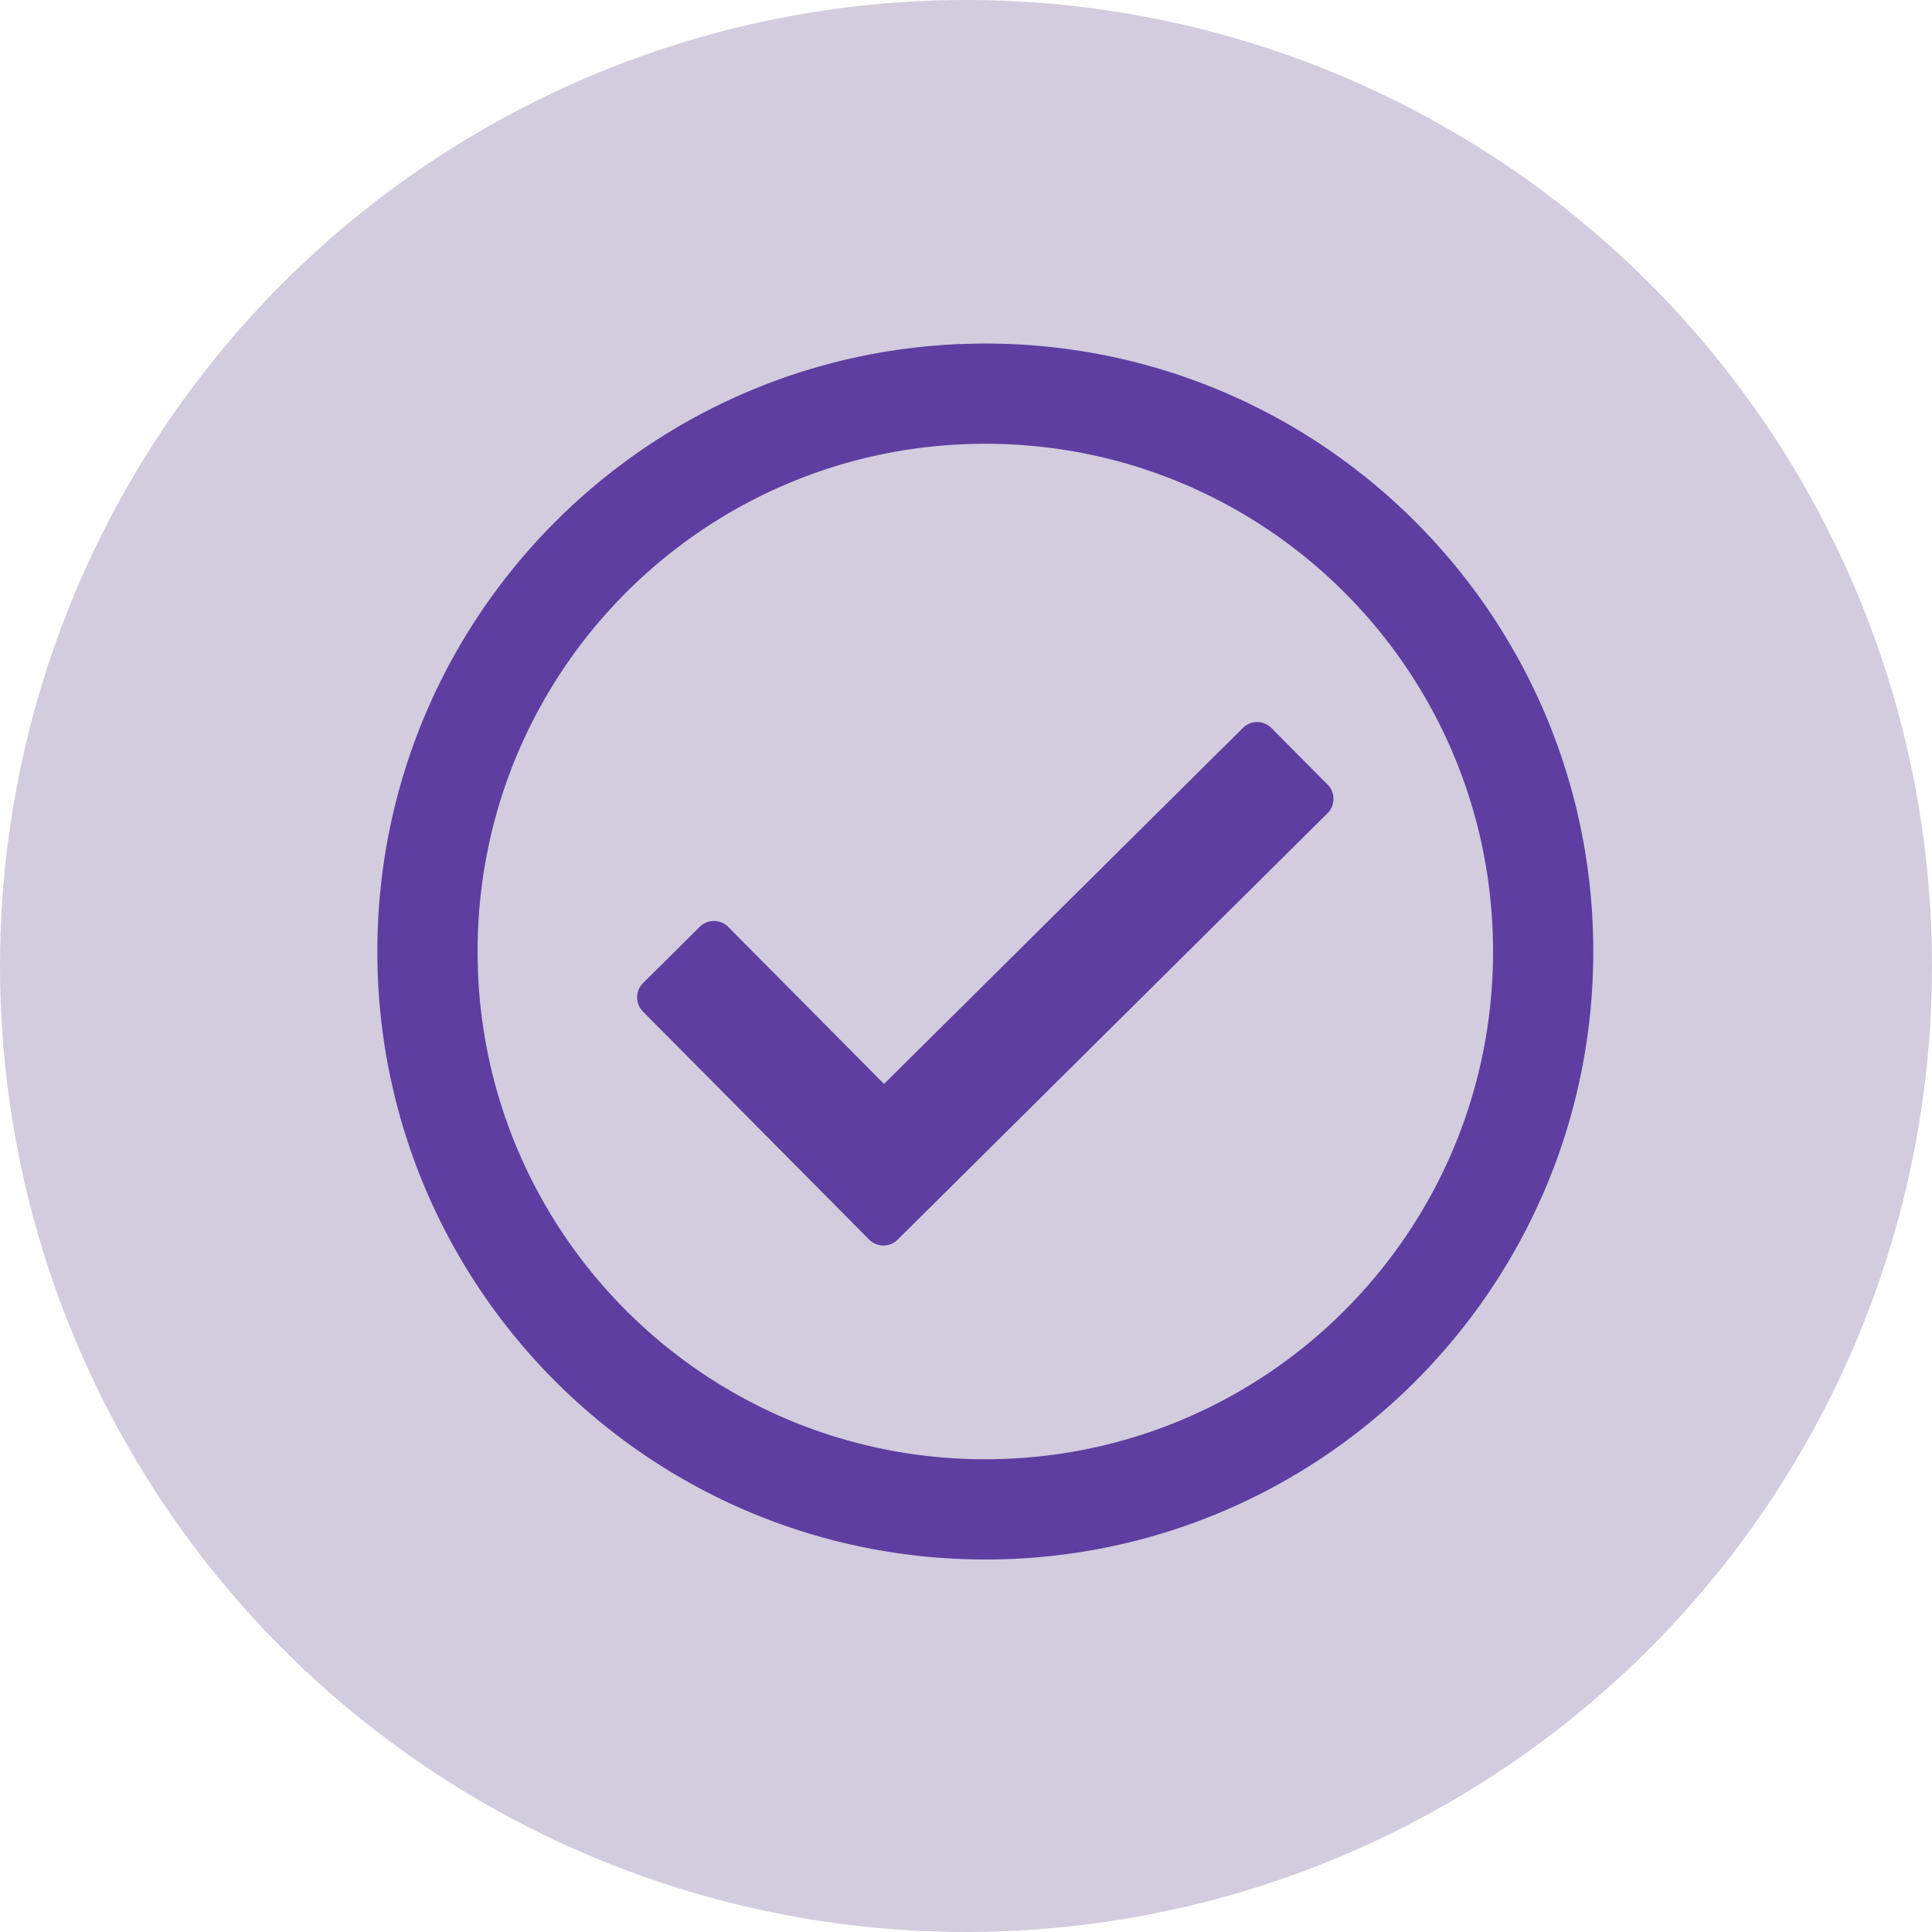
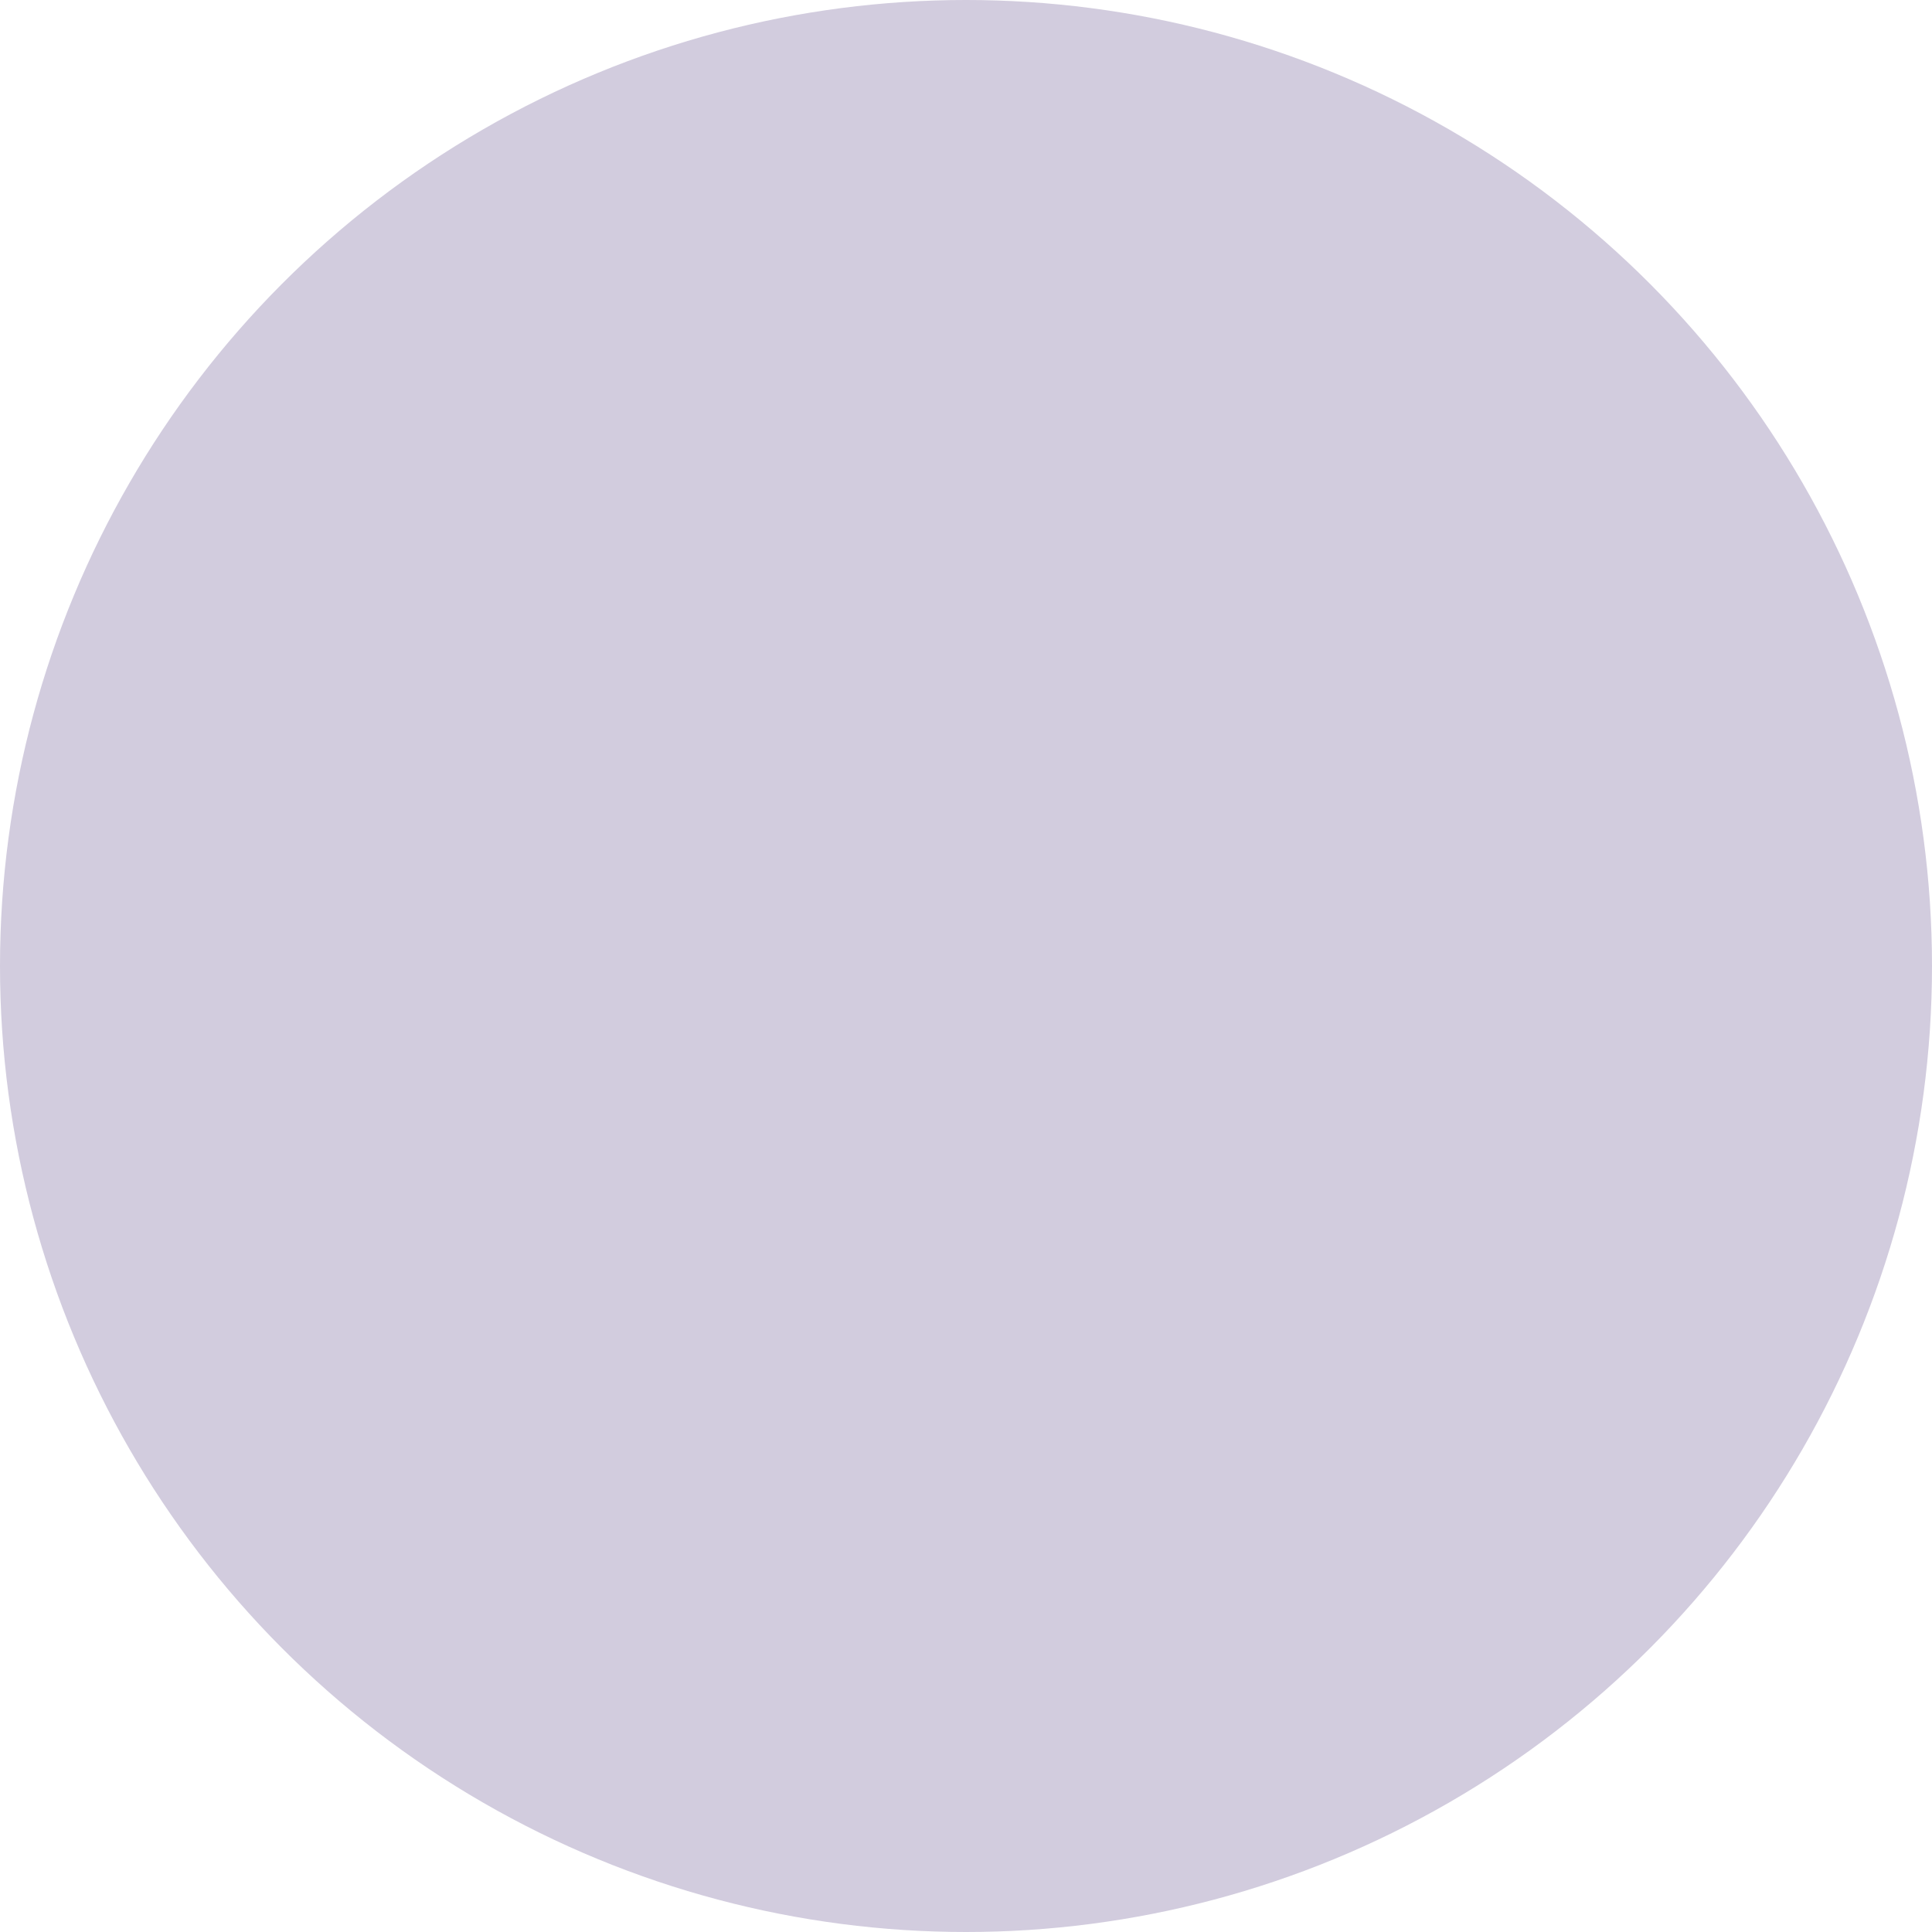
<svg xmlns="http://www.w3.org/2000/svg" width="50" height="50" viewBox="0 0 50 50">
  <g fill="none" fill-rule="evenodd">
    <circle fill="#D2CCDE" cx="25" cy="25" r="25" />
-     <path d="M25.5 40.61c8.828 0 15.984-7.157 15.984-15.985S34.328 8.641 25.5 8.641 9.516 15.797 9.516 24.625 16.672 40.609 25.5 40.609zm0-3.094c-7.124 0-12.89-5.766-12.89-12.891 0-7.124 5.765-12.89 12.89-12.89 7.124 0 12.89 5.765 12.89 12.89 0 7.124-5.765 12.89-12.89 12.89zm-2.092-5.257 11.124-11.035c.303-.3.305-.79.005-1.093l-1.453-1.465a.773.773 0 0 0-1.094-.004l-9.11 9.037-3.854-3.885a.773.773 0 0 0-1.094-.004l-1.464 1.452a.774.774 0 0 0-.005 1.094l5.852 5.899c.3.303.79.305 1.093.004z" stroke="#D2CCDE" stroke-width=".5" fill="#5E3EA1" fill-rule="nonzero" />
  </g>
</svg>